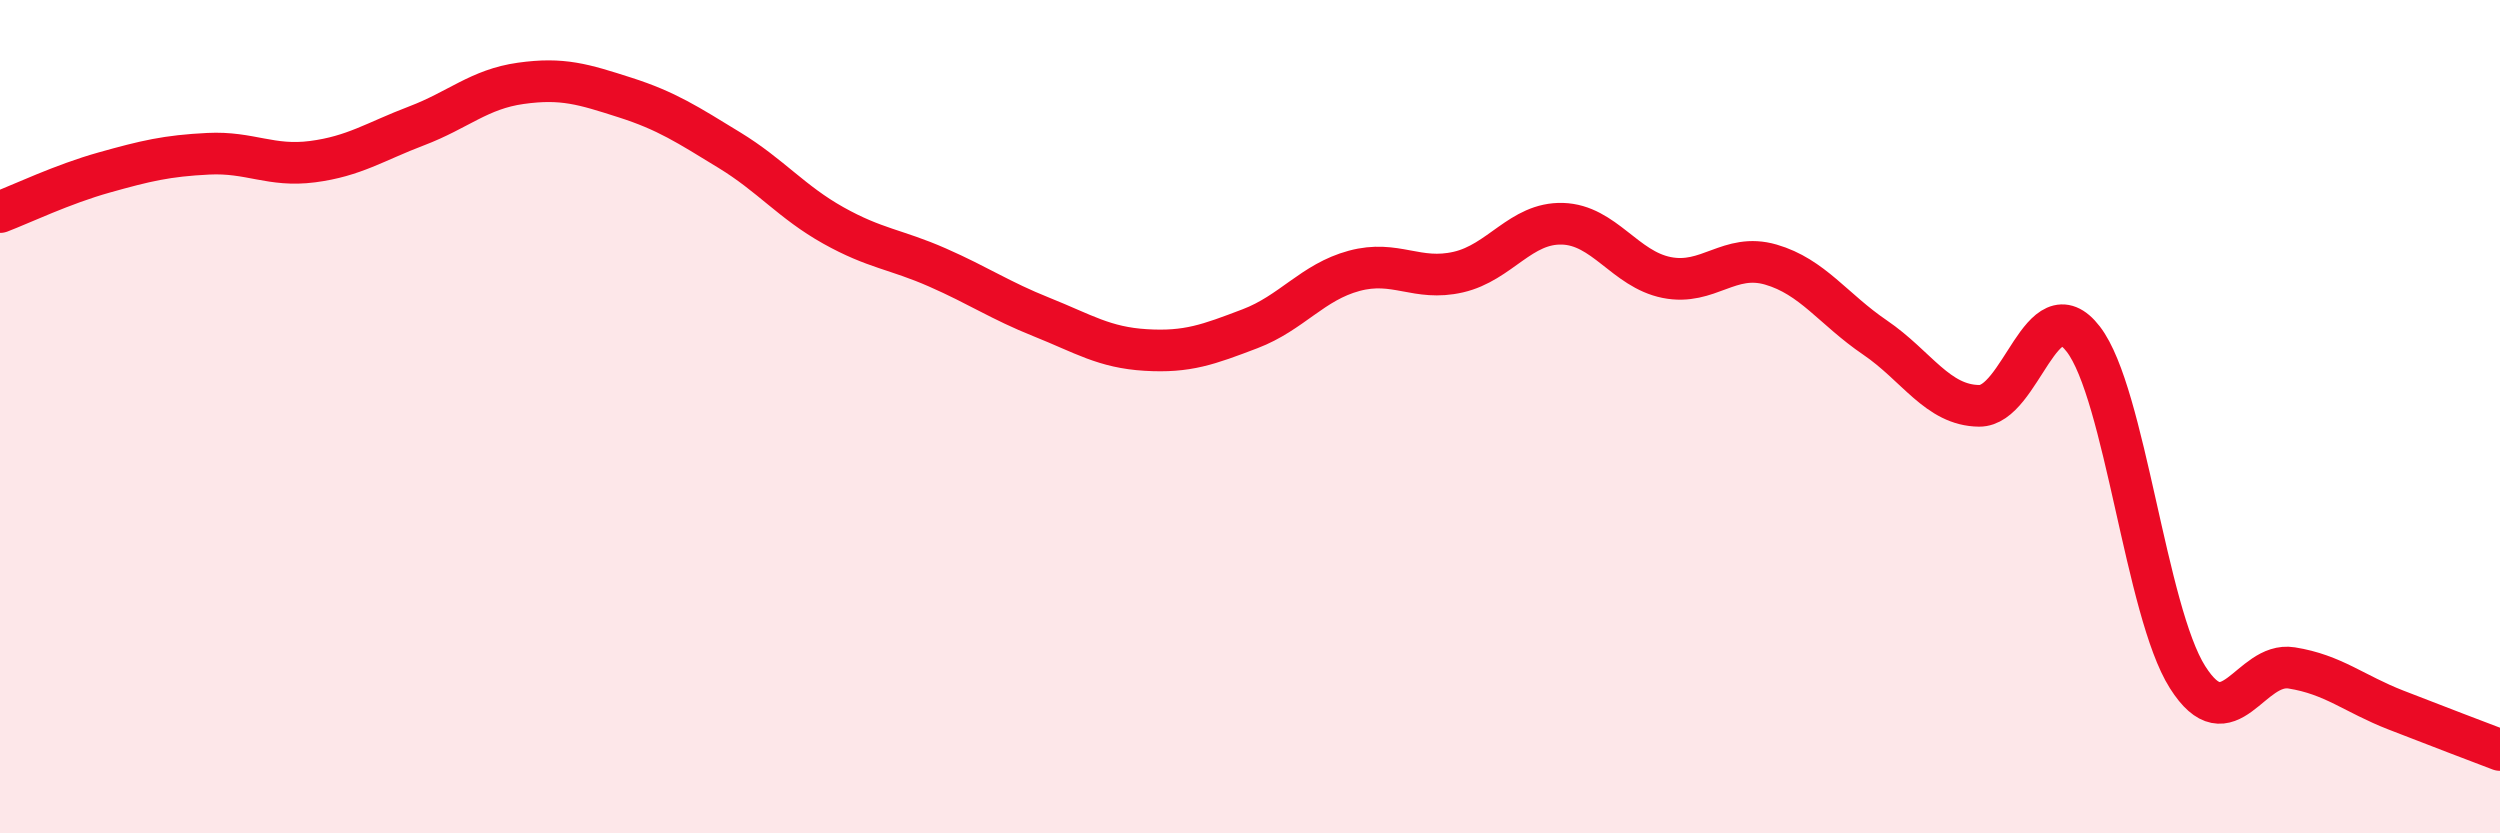
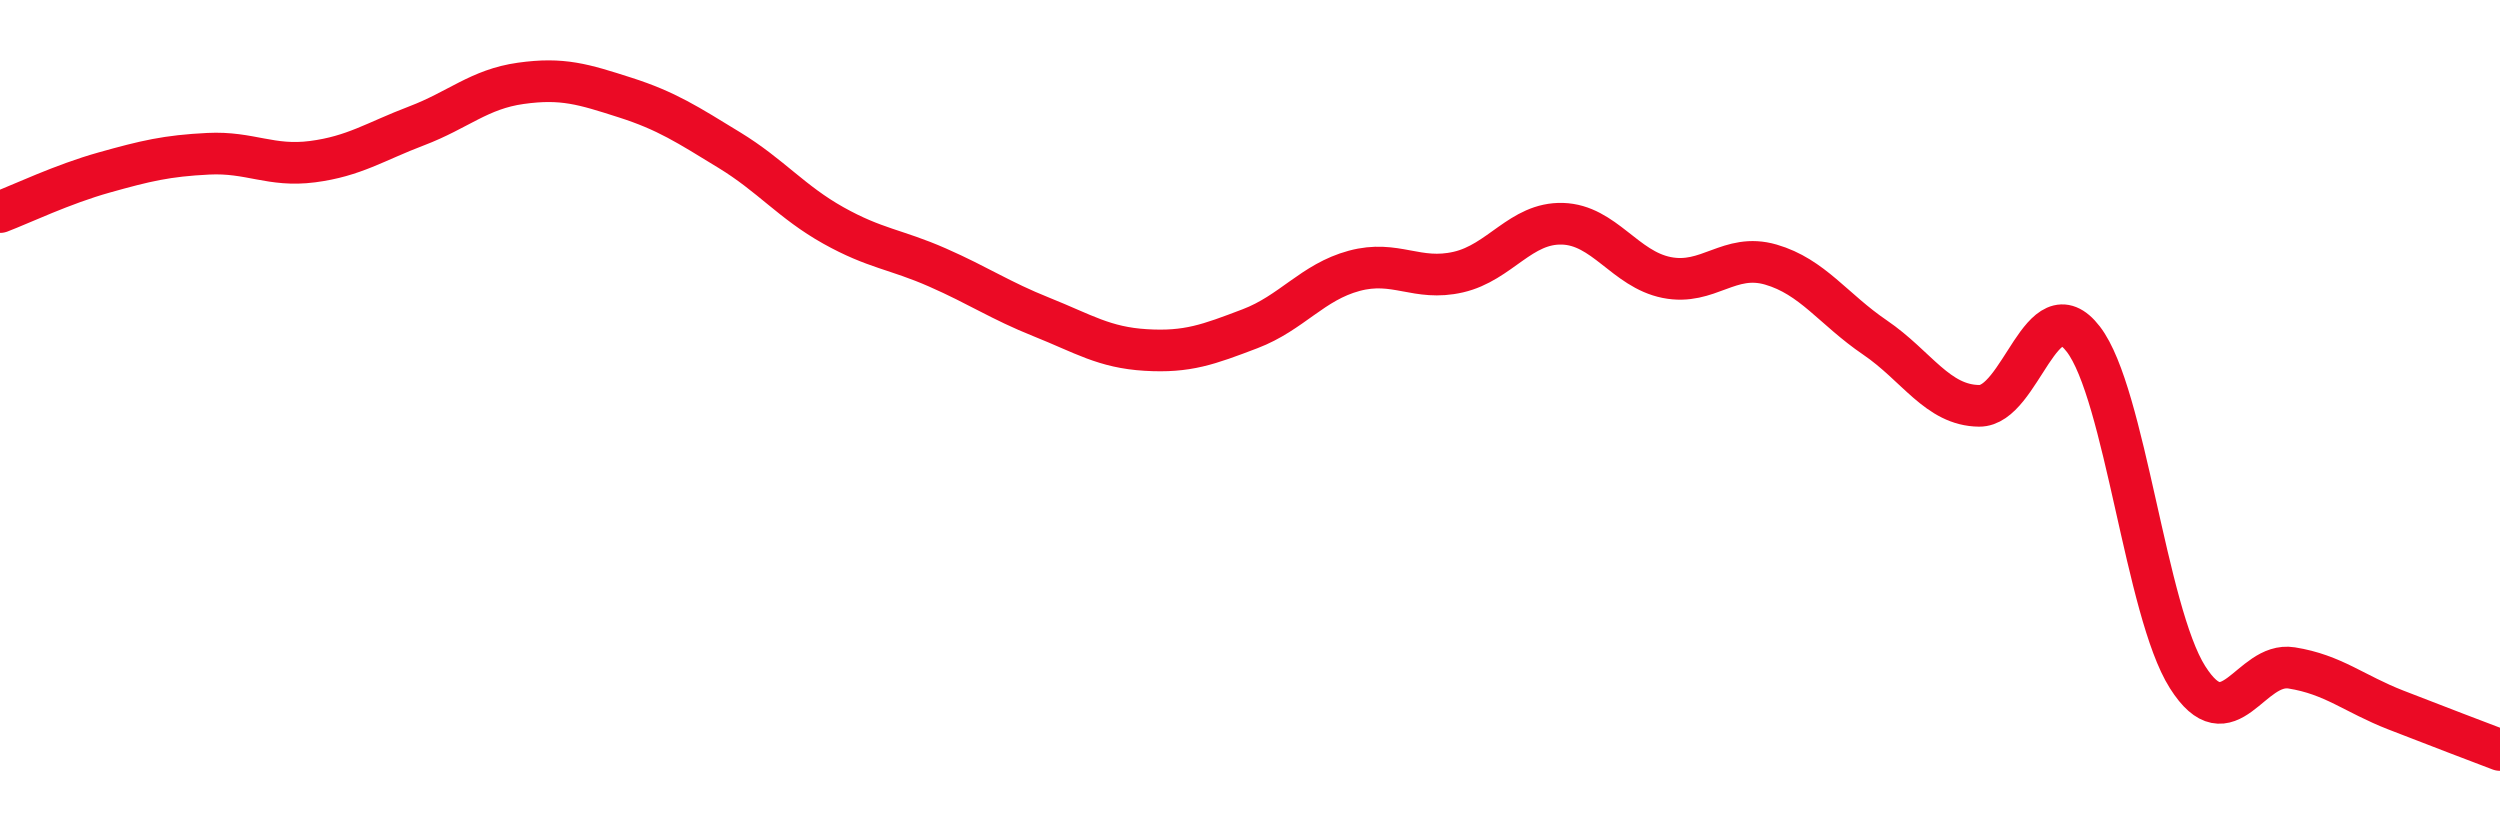
<svg xmlns="http://www.w3.org/2000/svg" width="60" height="20" viewBox="0 0 60 20">
-   <path d="M 0,5.09 C 0.5,4.9 1.5,4.42 2.5,4.14 C 3.5,3.86 4,3.74 5,3.69 C 6,3.64 6.5,4.01 7.5,3.88 C 8.5,3.75 9,3.4 10,3.02 C 11,2.64 11.5,2.14 12.5,2 C 13.5,1.86 14,2.02 15,2.34 C 16,2.66 16.5,2.99 17.5,3.6 C 18.5,4.21 19,4.85 20,5.41 C 21,5.97 21.5,5.98 22.5,6.42 C 23.5,6.86 24,7.21 25,7.61 C 26,8.01 26.5,8.34 27.5,8.4 C 28.5,8.46 29,8.27 30,7.89 C 31,7.51 31.5,6.77 32.5,6.5 C 33.5,6.23 34,6.76 35,6.53 C 36,6.3 36.5,5.34 37.5,5.37 C 38.5,5.4 39,6.46 40,6.66 C 41,6.86 41.5,6.06 42.5,6.35 C 43.5,6.64 44,7.42 45,8.1 C 46,8.78 46.5,9.73 47.5,9.74 C 48.5,9.75 49,6.84 50,8.14 C 51,9.44 51.5,14.67 52.5,16.25 C 53.5,17.83 54,15.87 55,16.03 C 56,16.19 56.5,16.65 57.5,17.04 C 58.5,17.43 59.5,17.81 60,18L60 20L0 20Z" fill="#EB0A25" opacity="0.1" stroke-linecap="round" stroke-linejoin="round" />
  <path d="M 0,5.09 C 0.5,4.9 1.5,4.42 2.5,4.14 C 3.5,3.86 4,3.74 5,3.69 C 6,3.64 6.5,4.01 7.5,3.88 C 8.5,3.75 9,3.4 10,3.02 C 11,2.64 11.5,2.14 12.5,2 C 13.5,1.86 14,2.02 15,2.34 C 16,2.66 16.5,2.99 17.5,3.6 C 18.5,4.21 19,4.85 20,5.41 C 21,5.97 21.5,5.98 22.5,6.42 C 23.5,6.86 24,7.21 25,7.61 C 26,8.01 26.5,8.34 27.5,8.4 C 28.5,8.46 29,8.27 30,7.89 C 31,7.51 31.5,6.77 32.5,6.5 C 33.5,6.23 34,6.76 35,6.53 C 36,6.3 36.5,5.34 37.5,5.37 C 38.5,5.4 39,6.46 40,6.66 C 41,6.86 41.5,6.06 42.5,6.35 C 43.5,6.64 44,7.42 45,8.1 C 46,8.78 46.5,9.73 47.5,9.74 C 48.5,9.75 49,6.84 50,8.14 C 51,9.44 51.5,14.67 52.5,16.25 C 53.5,17.83 54,15.87 55,16.03 C 56,16.19 56.5,16.65 57.5,17.04 C 58.5,17.43 59.5,17.81 60,18" stroke="#EB0A25" stroke-width="1" fill="none" stroke-linecap="round" stroke-linejoin="round" />
</svg>